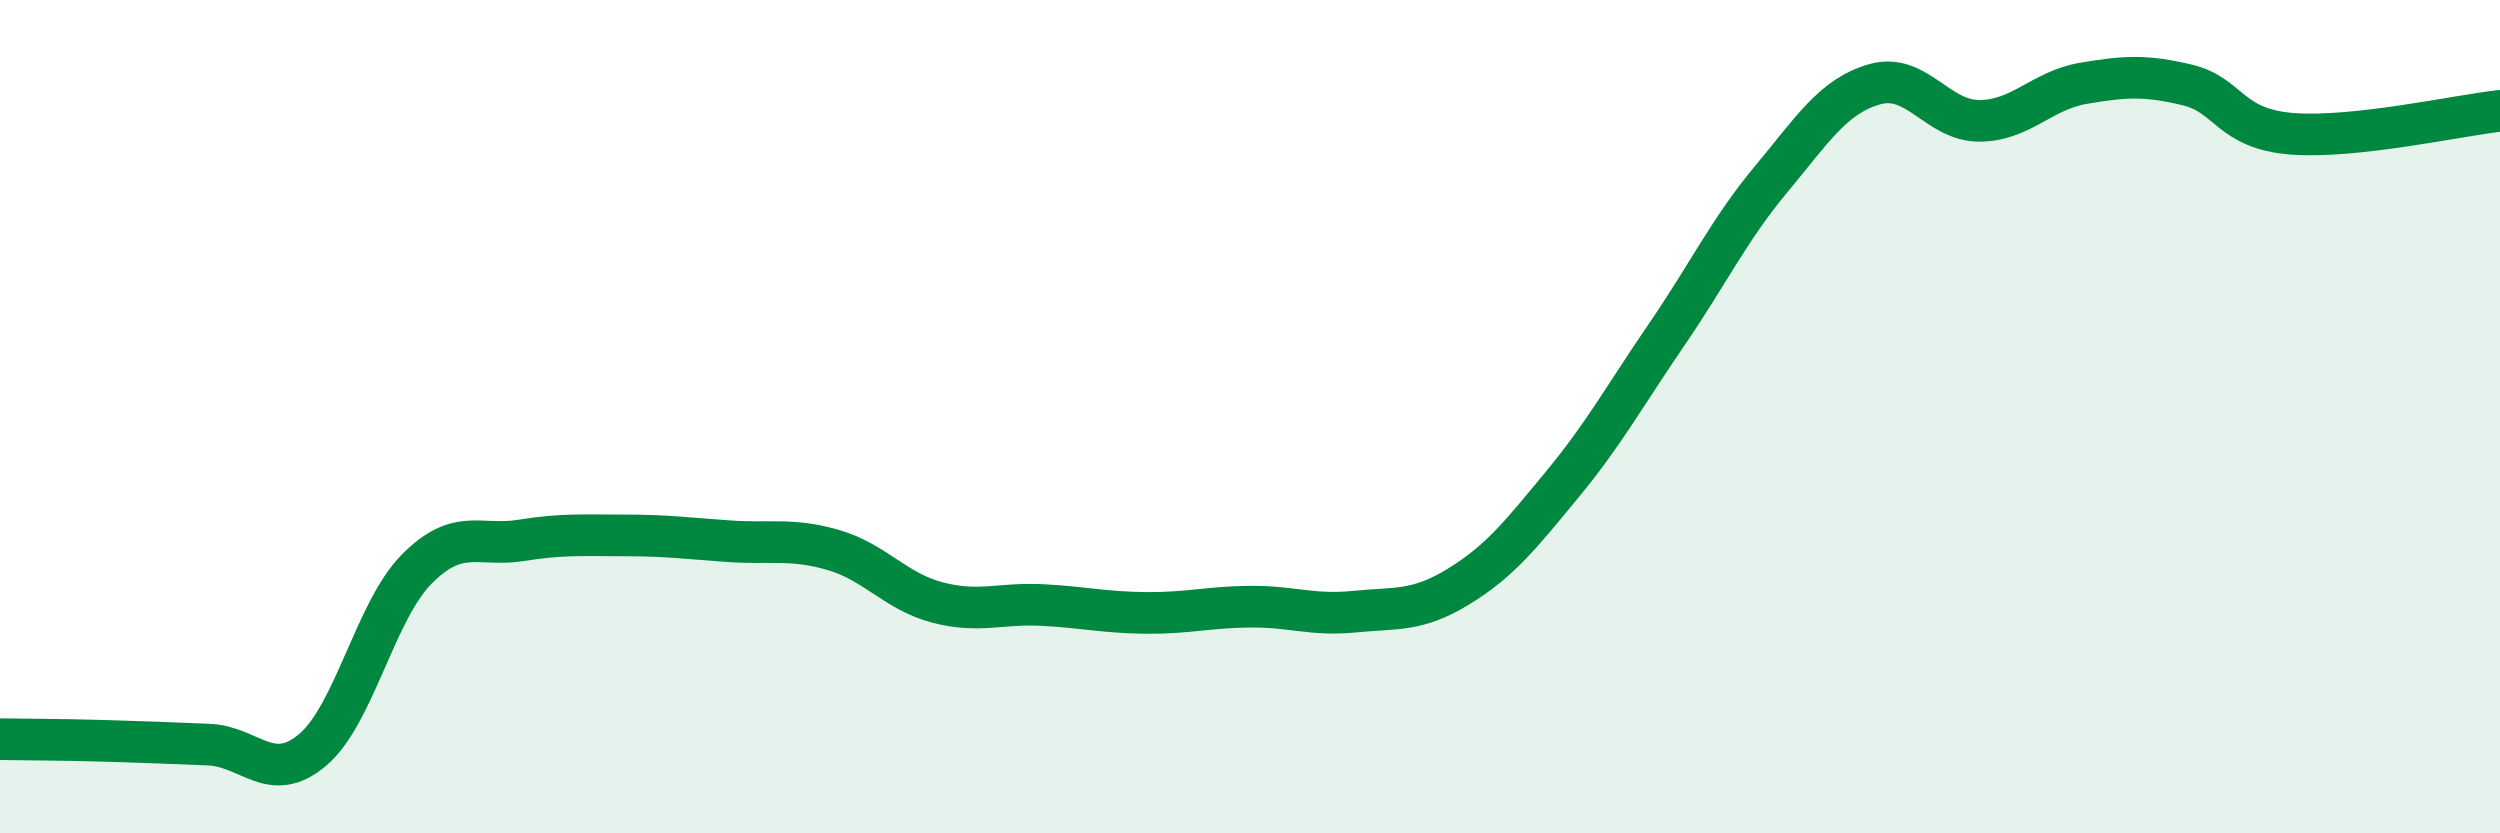
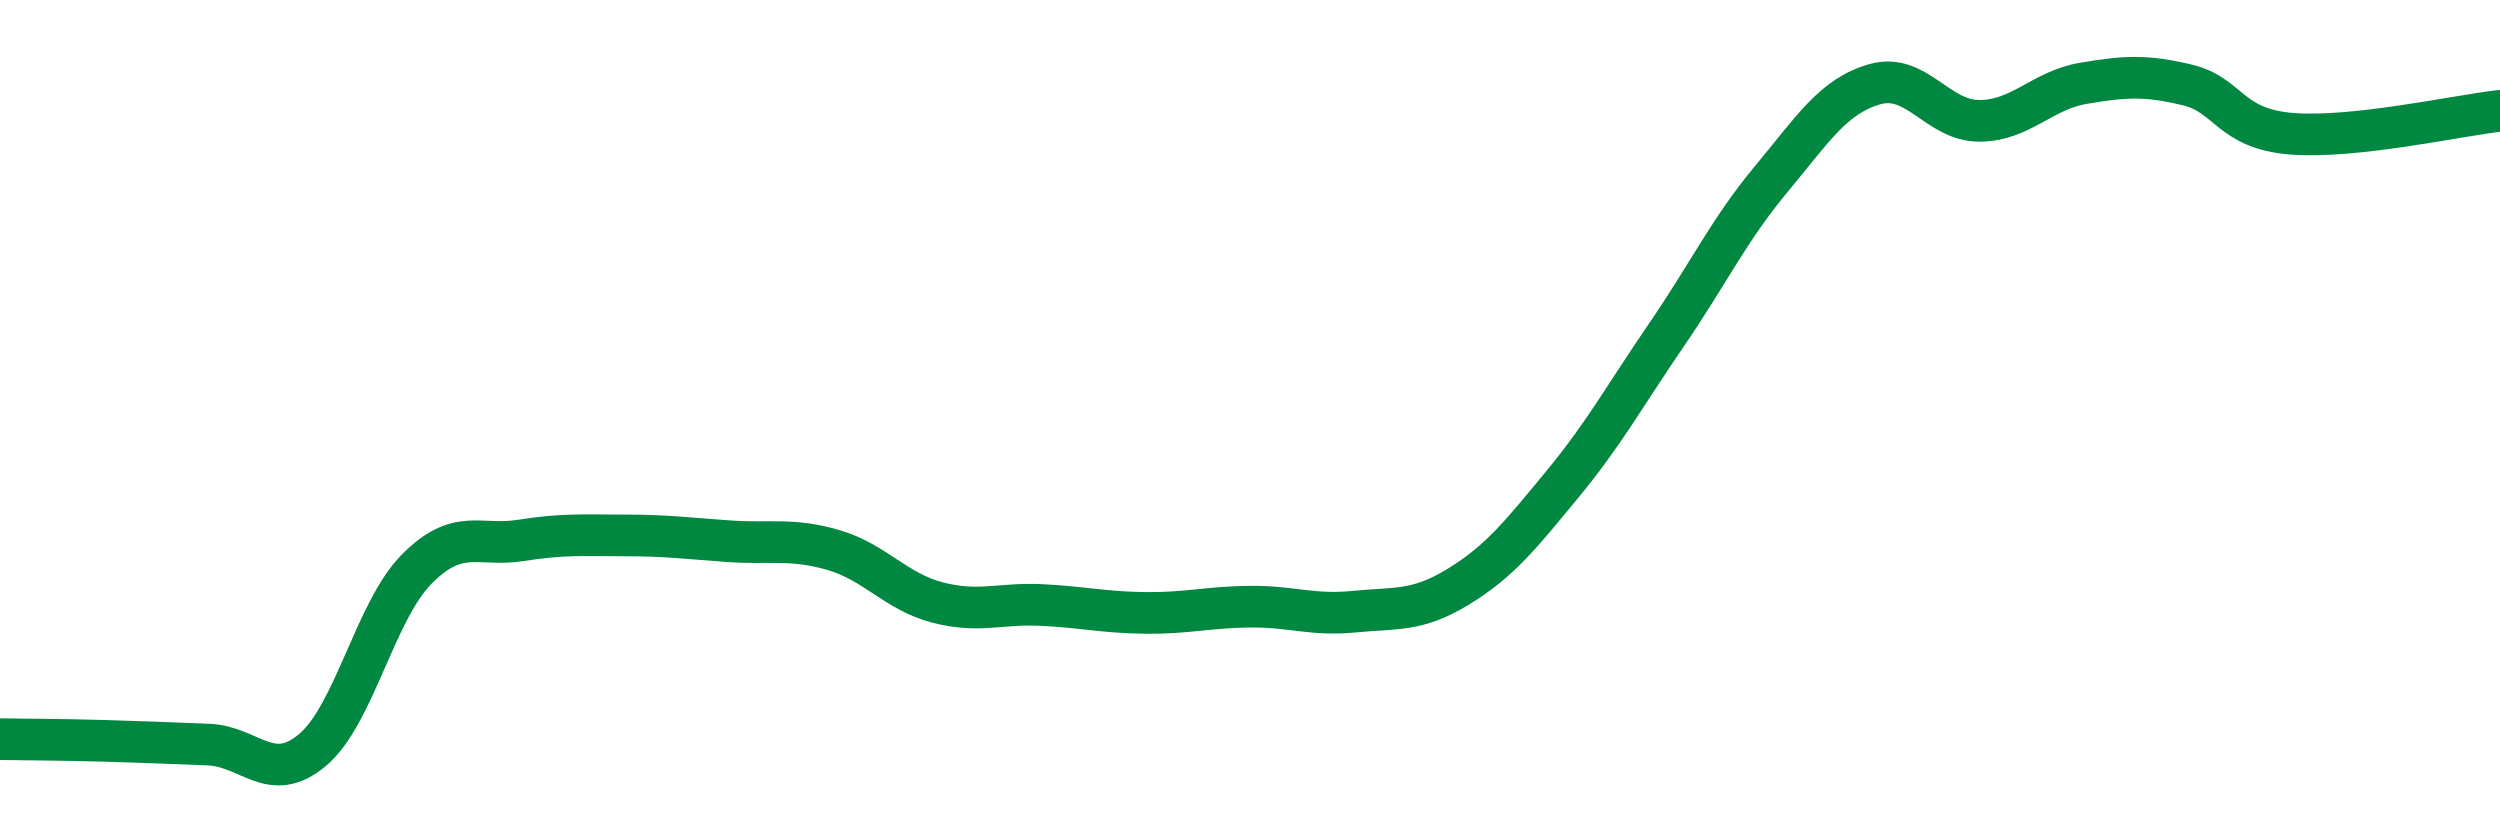
<svg xmlns="http://www.w3.org/2000/svg" width="60" height="20" viewBox="0 0 60 20">
-   <path d="M 0,17.74 C 0.5,17.75 1.5,17.75 2.5,17.78 C 3.5,17.81 4,17.83 5,17.87 C 6,17.91 6.5,18.84 7.5,18 C 8.5,17.16 9,14.67 10,13.66 C 11,12.65 11.5,13.13 12.5,12.97 C 13.5,12.81 14,12.85 15,12.85 C 16,12.85 16.5,12.92 17.5,12.99 C 18.5,13.06 19,12.91 20,13.2 C 21,13.49 21.5,14.2 22.5,14.46 C 23.5,14.72 24,14.47 25,14.52 C 26,14.57 26.5,14.7 27.5,14.71 C 28.5,14.72 29,14.57 30,14.56 C 31,14.55 31.5,14.78 32.5,14.68 C 33.5,14.58 34,14.69 35,14.08 C 36,13.47 36.5,12.83 37.5,11.62 C 38.5,10.41 39,9.49 40,8.03 C 41,6.57 41.5,5.51 42.5,4.31 C 43.5,3.11 44,2.3 45,2.02 C 46,1.74 46.5,2.9 47.5,2.9 C 48.5,2.9 49,2.17 50,2 C 51,1.83 51.5,1.8 52.5,2.04 C 53.5,2.28 53.5,3.09 55,3.21 C 56.5,3.33 59,2.77 60,2.66L60 20L0 20Z" fill="#008740" opacity="0.1" stroke-linecap="round" stroke-linejoin="round" />
  <path d="M 0,17.74 C 0.5,17.75 1.5,17.75 2.5,17.78 C 3.5,17.81 4,17.83 5,17.87 C 6,17.91 6.5,18.84 7.5,18 C 8.5,17.16 9,14.67 10,13.66 C 11,12.65 11.5,13.13 12.5,12.97 C 13.5,12.81 14,12.85 15,12.85 C 16,12.85 16.5,12.92 17.5,12.99 C 18.5,13.06 19,12.91 20,13.2 C 21,13.49 21.5,14.2 22.5,14.46 C 23.5,14.72 24,14.47 25,14.52 C 26,14.57 26.5,14.7 27.5,14.71 C 28.5,14.72 29,14.57 30,14.56 C 31,14.55 31.5,14.78 32.5,14.68 C 33.5,14.58 34,14.69 35,14.08 C 36,13.47 36.5,12.83 37.5,11.62 C 38.5,10.41 39,9.49 40,8.03 C 41,6.57 41.5,5.51 42.5,4.31 C 43.5,3.11 44,2.3 45,2.02 C 46,1.74 46.5,2.9 47.5,2.9 C 48.5,2.9 49,2.17 50,2 C 51,1.83 51.5,1.8 52.5,2.04 C 53.5,2.28 53.5,3.09 55,3.21 C 56.5,3.33 59,2.77 60,2.66" stroke="#008740" stroke-width="1" fill="none" stroke-linecap="round" stroke-linejoin="round" />
</svg>